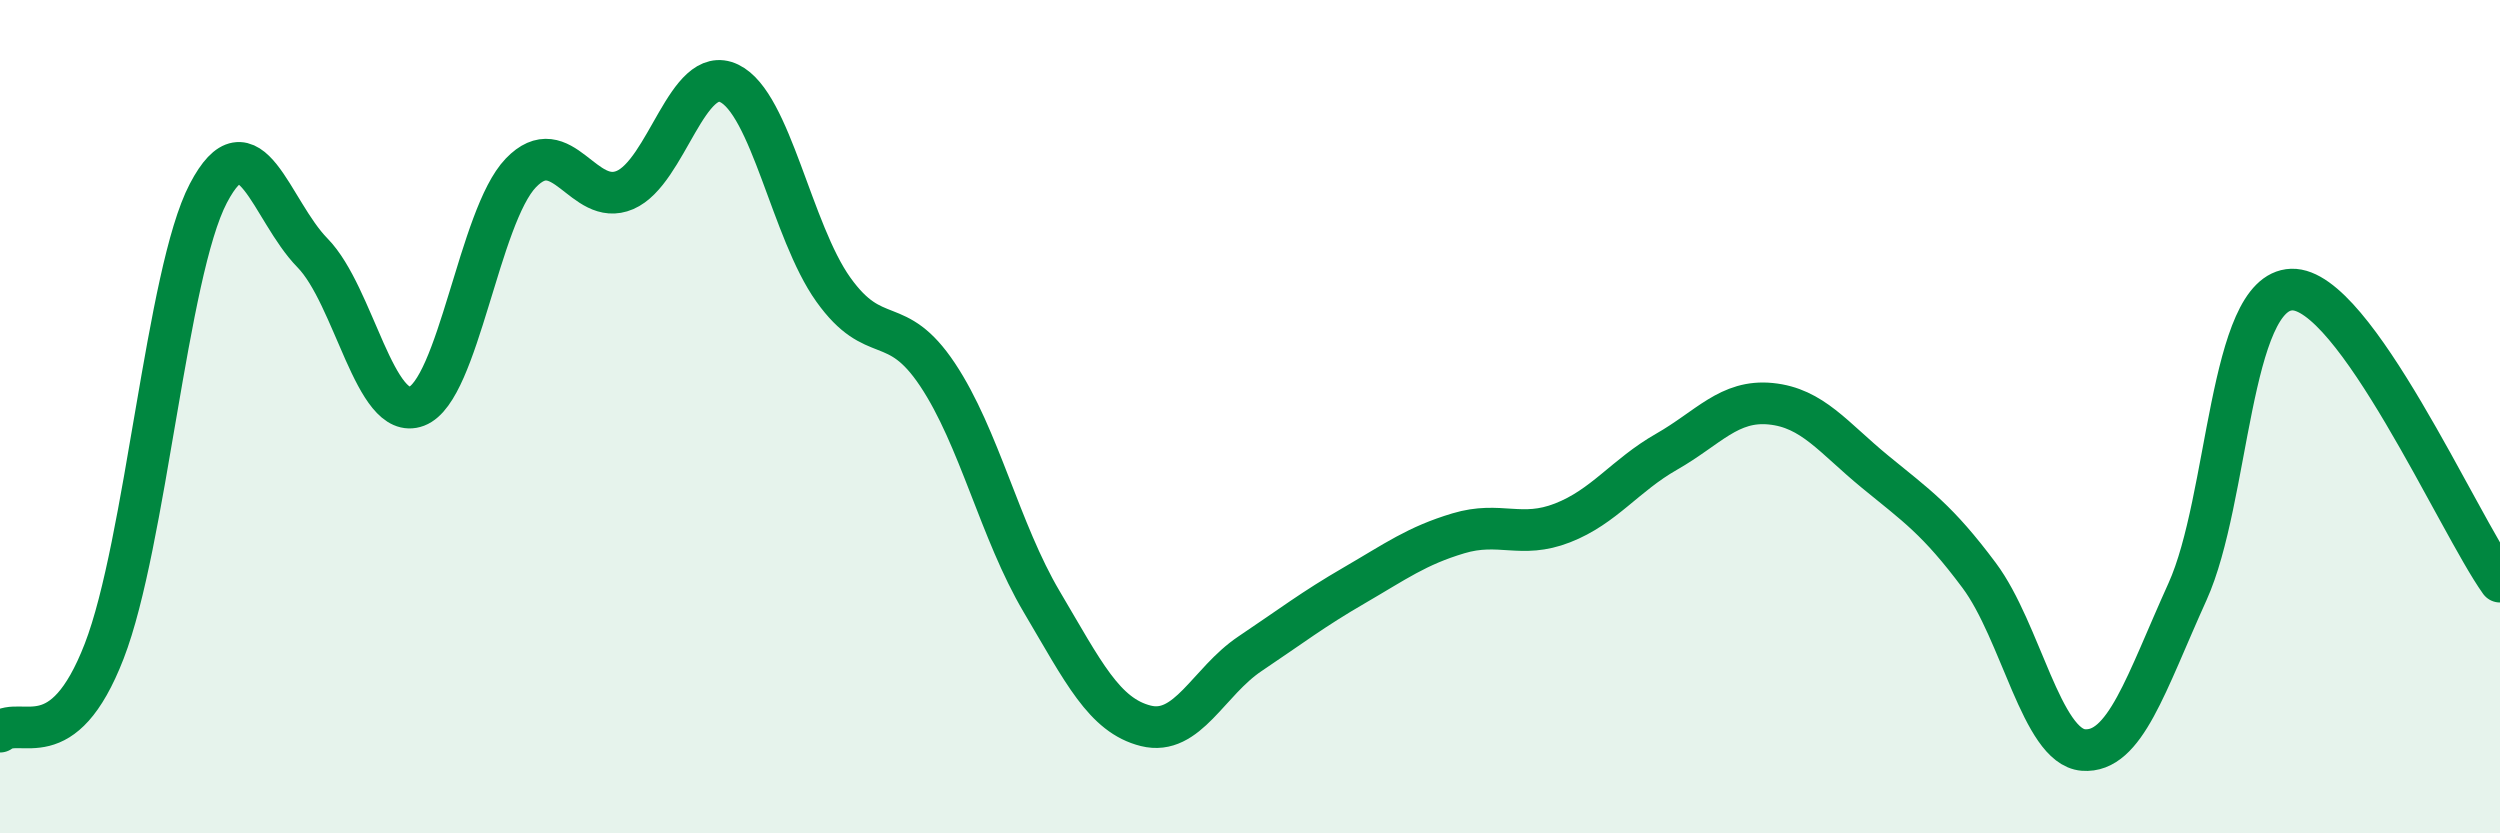
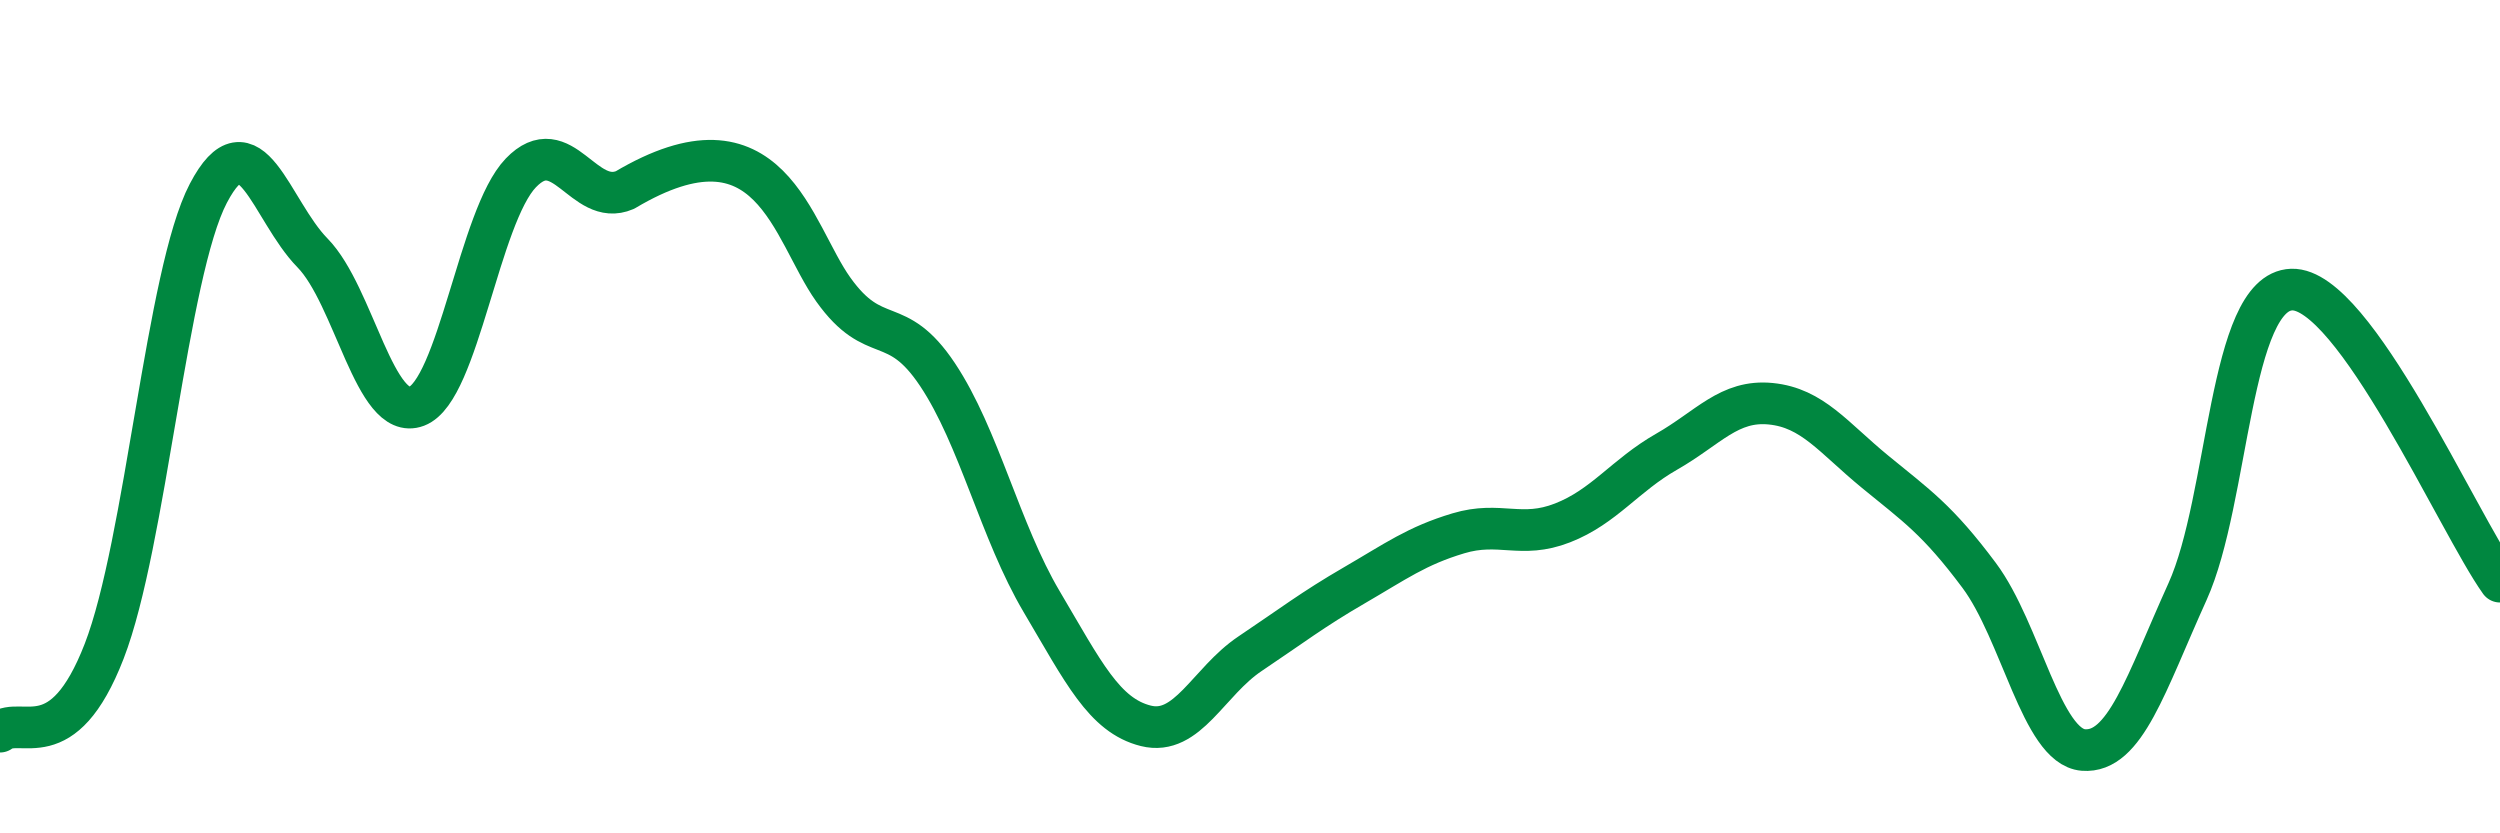
<svg xmlns="http://www.w3.org/2000/svg" width="60" height="20" viewBox="0 0 60 20">
-   <path d="M 0,17.56 C 0.5,17.17 1.5,18.21 2.5,15.63 C 3.5,13.05 4,6.55 5,4.64 C 6,2.73 6.5,5.05 7.5,6.07 C 8.5,7.09 9,10.13 10,9.75 C 11,9.37 11.5,5.19 12.5,4.15 C 13.5,3.11 14,4.99 15,4.56 C 16,4.13 16.5,1.52 17.5,2 C 18.5,2.48 19,5.55 20,6.95 C 21,8.35 21.5,7.49 22.5,8.99 C 23.5,10.49 24,12.75 25,14.44 C 26,16.13 26.5,17.17 27.5,17.42 C 28.5,17.67 29,16.36 30,15.69 C 31,15.02 31.5,14.63 32.5,14.05 C 33.5,13.47 34,13.1 35,12.8 C 36,12.5 36.5,12.94 37.5,12.55 C 38.5,12.16 39,11.41 40,10.84 C 41,10.27 41.5,9.59 42.5,9.69 C 43.5,9.79 44,10.5 45,11.32 C 46,12.14 46.5,12.47 47.5,13.81 C 48.5,15.15 49,17.92 50,18 C 51,18.08 51.5,16.41 52.5,14.2 C 53.5,11.99 53.5,7 55,6.95 C 56.5,6.9 59,12.56 60,13.96L60 20L0 20Z" fill="#008740" opacity="0.1" stroke-linecap="round" stroke-linejoin="round" />
-   <path d="M 0,17.56 C 0.5,17.17 1.5,18.21 2.5,15.63 C 3.5,13.05 4,6.55 5,4.64 C 6,2.73 6.5,5.05 7.5,6.07 C 8.5,7.09 9,10.13 10,9.75 C 11,9.37 11.5,5.19 12.5,4.15 C 13.5,3.11 14,4.99 15,4.56 C 16,4.13 16.5,1.52 17.5,2 C 18.5,2.48 19,5.55 20,6.95 C 21,8.35 21.5,7.49 22.5,8.99 C 23.5,10.49 24,12.75 25,14.44 C 26,16.13 26.5,17.17 27.5,17.42 C 28.5,17.67 29,16.36 30,15.69 C 31,15.02 31.5,14.63 32.5,14.05 C 33.5,13.47 34,13.1 35,12.8 C 36,12.5 36.5,12.94 37.5,12.55 C 38.5,12.16 39,11.41 40,10.84 C 41,10.27 41.5,9.59 42.5,9.69 C 43.5,9.79 44,10.5 45,11.32 C 46,12.14 46.5,12.47 47.5,13.81 C 48.5,15.15 49,17.92 50,18 C 51,18.08 51.5,16.41 52.5,14.2 C 53.5,11.99 53.5,7 55,6.95 C 56.5,6.9 59,12.56 60,13.96" stroke="#008740" stroke-width="1" fill="none" stroke-linecap="round" stroke-linejoin="round" />
+   <path d="M 0,17.56 C 0.5,17.17 1.5,18.21 2.5,15.63 C 3.5,13.05 4,6.55 5,4.64 C 6,2.73 6.5,5.05 7.5,6.07 C 8.5,7.09 9,10.13 10,9.75 C 11,9.37 11.5,5.19 12.5,4.15 C 13.5,3.11 14,4.99 15,4.56 C 18.5,2.48 19,5.55 20,6.95 C 21,8.35 21.5,7.49 22.5,8.99 C 23.5,10.49 24,12.75 25,14.44 C 26,16.13 26.5,17.17 27.5,17.42 C 28.5,17.67 29,16.36 30,15.69 C 31,15.02 31.5,14.63 32.5,14.05 C 33.5,13.47 34,13.1 35,12.8 C 36,12.5 36.5,12.94 37.5,12.55 C 38.5,12.16 39,11.41 40,10.84 C 41,10.27 41.5,9.59 42.5,9.69 C 43.5,9.79 44,10.5 45,11.32 C 46,12.14 46.5,12.47 47.5,13.81 C 48.5,15.15 49,17.92 50,18 C 51,18.08 51.5,16.41 52.5,14.2 C 53.5,11.99 53.5,7 55,6.95 C 56.5,6.9 59,12.56 60,13.96" stroke="#008740" stroke-width="1" fill="none" stroke-linecap="round" stroke-linejoin="round" />
</svg>